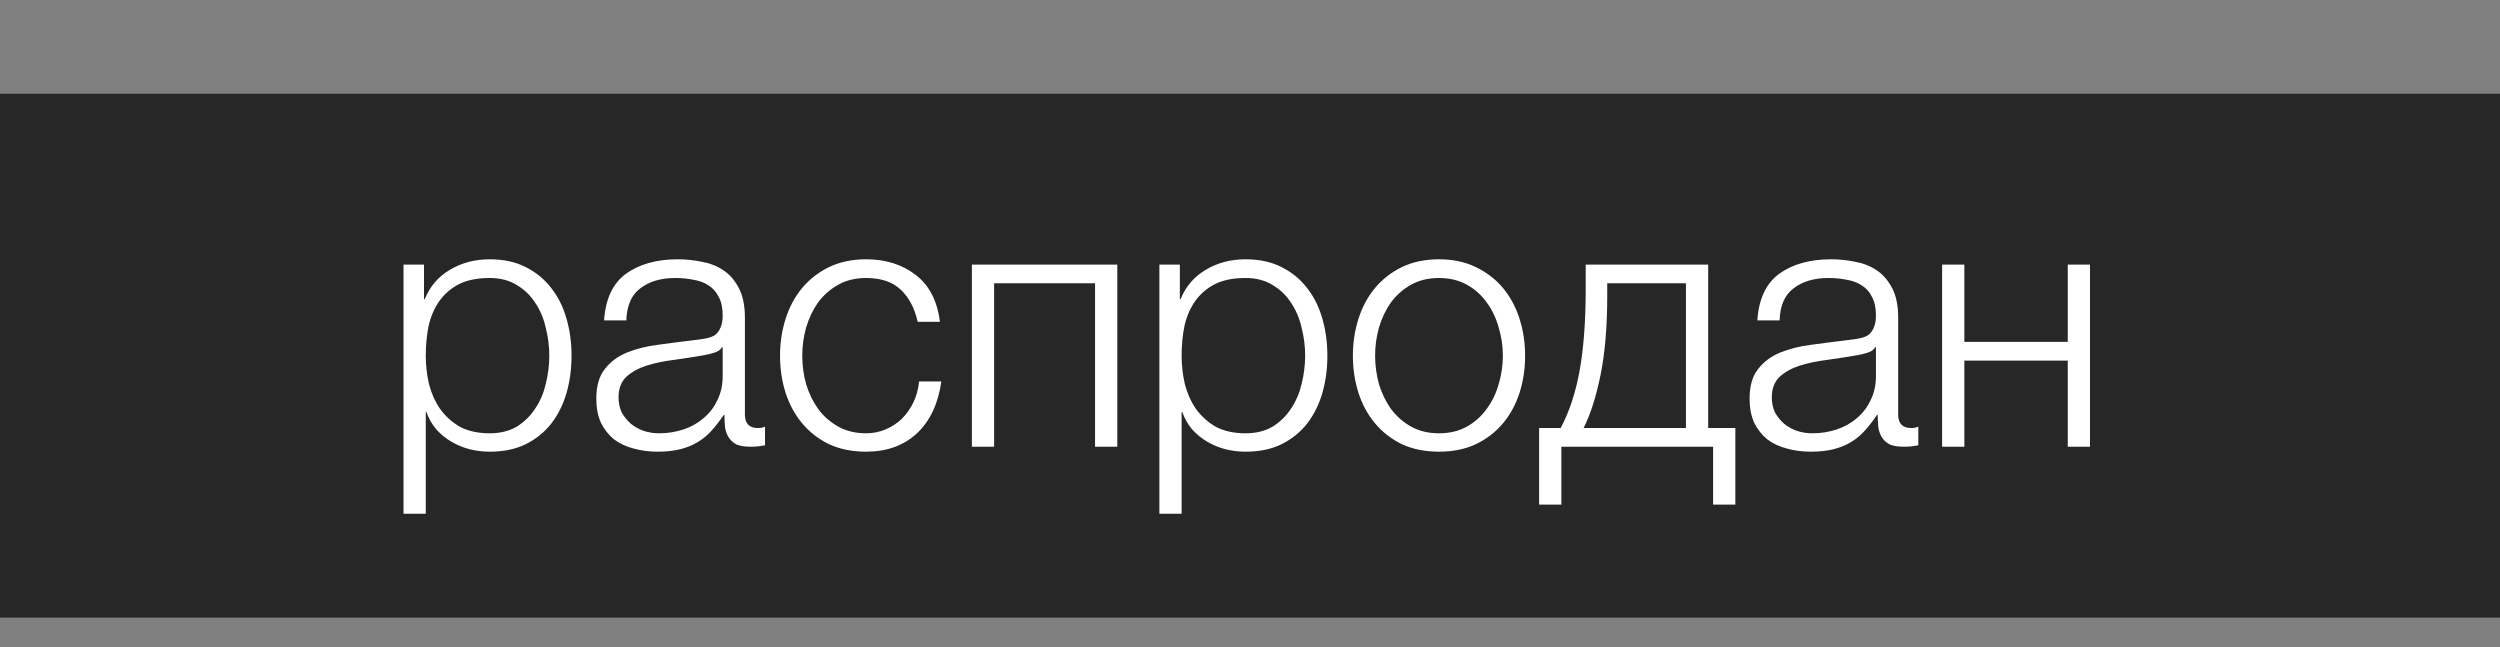
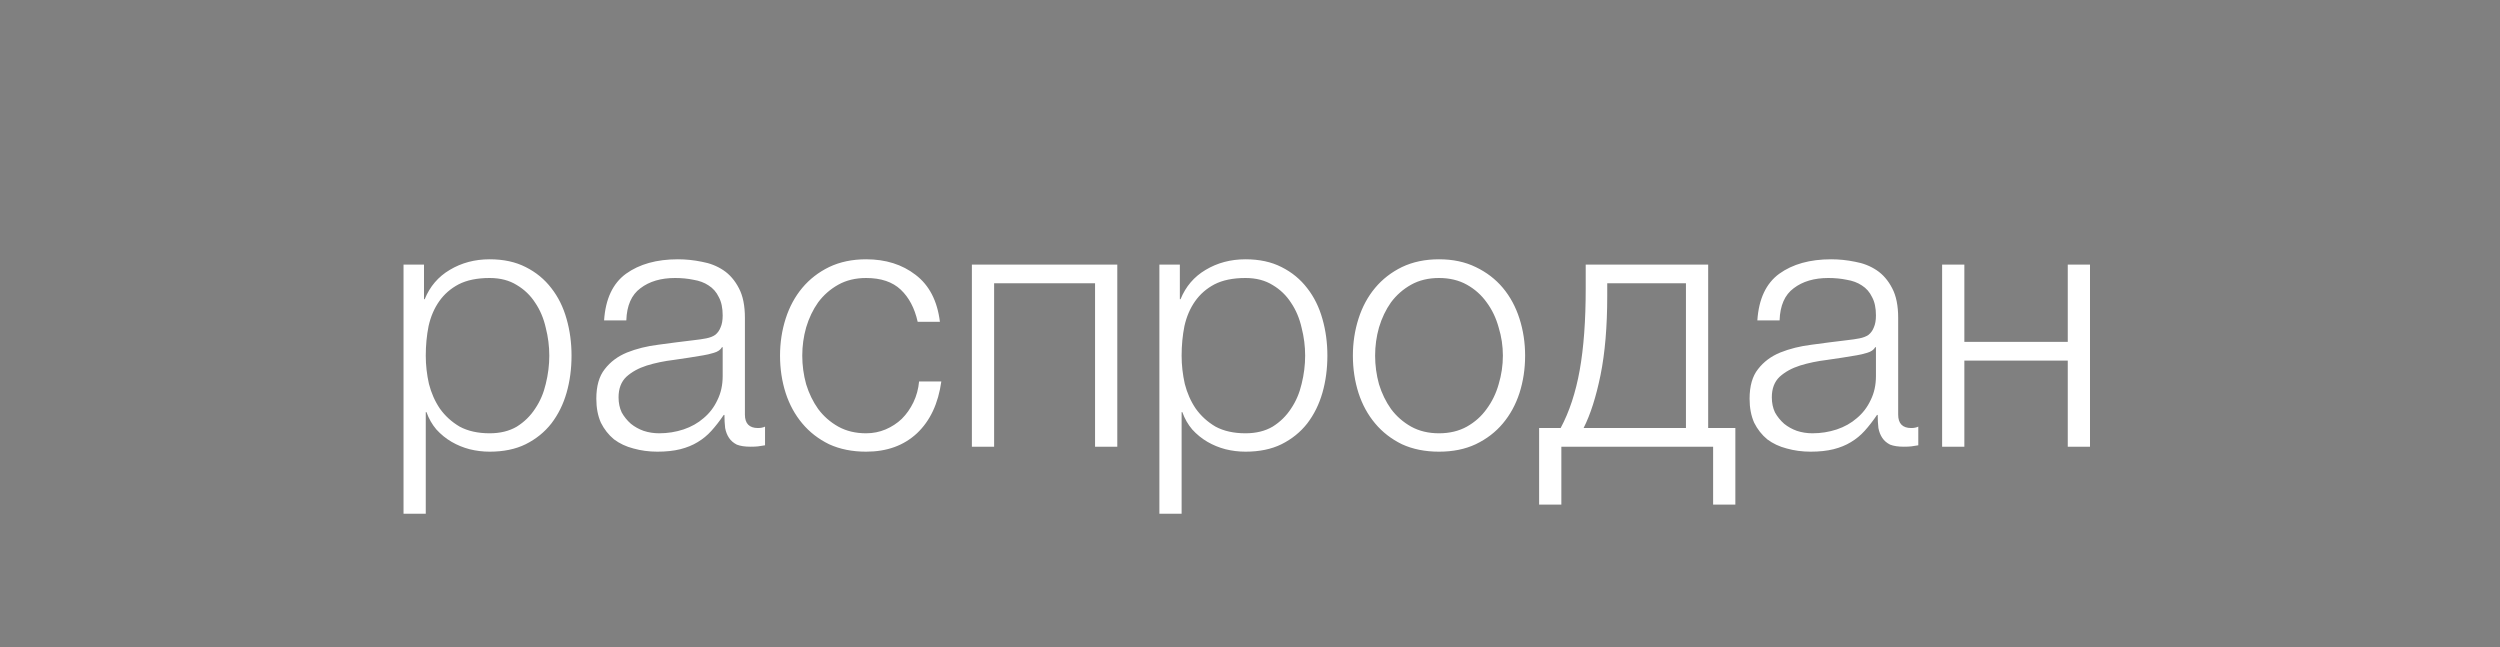
<svg xmlns="http://www.w3.org/2000/svg" width="85" height="22" viewBox="0 0 85 22" fill="none">
  <rect x="0" y="0" width="85" height="22" fill="#808080" stroke="none" />
-   <rect y="3.188" width="85" height="17.811" fill="#272727" />
  <path d="M13.72 8.996H14.416V10.172H14.44C14.616 9.74 14.9 9.408 15.292 9.176C15.692 8.936 16.144 8.816 16.648 8.816C17.12 8.816 17.528 8.904 17.872 9.08C18.224 9.256 18.516 9.496 18.748 9.8C18.98 10.097 19.152 10.444 19.264 10.845C19.376 11.236 19.432 11.652 19.432 12.092C19.432 12.54 19.376 12.96 19.264 13.352C19.152 13.745 18.98 14.092 18.748 14.396C18.516 14.693 18.224 14.928 17.872 15.104C17.528 15.273 17.12 15.357 16.648 15.357C16.416 15.357 16.188 15.329 15.964 15.273C15.748 15.216 15.544 15.133 15.352 15.021C15.16 14.909 14.988 14.768 14.836 14.601C14.692 14.432 14.58 14.236 14.5 14.012H14.476V17.468H13.72V8.996ZM16.648 14.732C17.008 14.732 17.316 14.656 17.572 14.505C17.828 14.345 18.036 14.14 18.196 13.893C18.364 13.645 18.484 13.364 18.556 13.053C18.636 12.732 18.676 12.412 18.676 12.092C18.676 11.773 18.636 11.457 18.556 11.145C18.484 10.825 18.364 10.54 18.196 10.293C18.036 10.044 17.828 9.844 17.572 9.692C17.316 9.532 17.008 9.452 16.648 9.452C16.224 9.452 15.872 9.524 15.592 9.668C15.32 9.812 15.1 10.005 14.932 10.245C14.764 10.485 14.644 10.764 14.572 11.085C14.508 11.405 14.476 11.741 14.476 12.092C14.476 12.412 14.512 12.732 14.584 13.053C14.664 13.364 14.788 13.645 14.956 13.893C15.132 14.14 15.356 14.345 15.628 14.505C15.908 14.656 16.248 14.732 16.648 14.732ZM22.351 15.357C22.063 15.357 21.791 15.32 21.535 15.248C21.287 15.184 21.067 15.081 20.875 14.937C20.691 14.784 20.543 14.597 20.431 14.373C20.327 14.14 20.275 13.868 20.275 13.556C20.275 13.124 20.371 12.789 20.563 12.549C20.755 12.3 21.007 12.113 21.319 11.985C21.639 11.857 21.995 11.768 22.387 11.72C22.787 11.665 23.191 11.613 23.599 11.565C23.751 11.549 23.887 11.528 24.007 11.505C24.135 11.48 24.239 11.441 24.319 11.384C24.399 11.32 24.459 11.236 24.499 11.133C24.547 11.028 24.571 10.893 24.571 10.725C24.571 10.469 24.527 10.261 24.439 10.101C24.359 9.932 24.243 9.8 24.091 9.704C23.947 9.608 23.775 9.544 23.575 9.512C23.383 9.472 23.175 9.452 22.951 9.452C22.471 9.452 22.079 9.568 21.775 9.8C21.471 10.024 21.311 10.389 21.295 10.893H20.539C20.587 10.165 20.835 9.636 21.283 9.308C21.739 8.98 22.327 8.816 23.047 8.816C23.319 8.816 23.591 8.844 23.863 8.9C24.135 8.948 24.379 9.044 24.595 9.188C24.811 9.332 24.987 9.536 25.123 9.8C25.259 10.056 25.327 10.393 25.327 10.809V14.097C25.327 14.4 25.475 14.553 25.771 14.553C25.867 14.553 25.947 14.537 26.011 14.505V15.14C25.923 15.156 25.843 15.168 25.771 15.177C25.707 15.184 25.623 15.188 25.519 15.188C25.327 15.188 25.171 15.165 25.051 15.117C24.939 15.06 24.851 14.985 24.787 14.889C24.723 14.793 24.679 14.681 24.655 14.553C24.639 14.416 24.631 14.268 24.631 14.108H24.607C24.471 14.309 24.331 14.489 24.187 14.649C24.051 14.8 23.895 14.928 23.719 15.033C23.551 15.136 23.355 15.216 23.131 15.273C22.907 15.329 22.647 15.357 22.351 15.357ZM22.411 14.732C22.699 14.732 22.975 14.688 23.239 14.601C23.503 14.512 23.731 14.384 23.923 14.216C24.123 14.049 24.279 13.845 24.391 13.604C24.511 13.364 24.571 13.092 24.571 12.789V11.805H24.547C24.499 11.893 24.407 11.957 24.271 11.996C24.135 12.037 24.015 12.065 23.911 12.081C23.591 12.136 23.259 12.188 22.915 12.236C22.579 12.277 22.271 12.341 21.991 12.428C21.711 12.517 21.479 12.645 21.295 12.812C21.119 12.98 21.031 13.213 21.031 13.508C21.031 13.7 21.067 13.873 21.139 14.024C21.219 14.168 21.323 14.296 21.451 14.409C21.579 14.512 21.723 14.592 21.883 14.649C22.051 14.704 22.227 14.732 22.411 14.732ZM29.449 15.357C28.977 15.357 28.557 15.273 28.189 15.104C27.829 14.928 27.525 14.693 27.277 14.396C27.029 14.101 26.841 13.757 26.713 13.364C26.585 12.964 26.521 12.54 26.521 12.092C26.521 11.652 26.585 11.232 26.713 10.832C26.841 10.432 27.029 10.085 27.277 9.788C27.525 9.492 27.829 9.256 28.189 9.08C28.557 8.904 28.977 8.816 29.449 8.816C30.113 8.816 30.673 8.992 31.129 9.344C31.593 9.696 31.869 10.229 31.957 10.941H31.201C31.097 10.476 30.905 10.113 30.625 9.848C30.345 9.584 29.953 9.452 29.449 9.452C29.089 9.452 28.773 9.528 28.501 9.68C28.229 9.832 28.001 10.033 27.817 10.28C27.641 10.528 27.505 10.812 27.409 11.133C27.321 11.444 27.277 11.764 27.277 12.092C27.277 12.421 27.321 12.745 27.409 13.065C27.505 13.377 27.641 13.656 27.817 13.905C28.001 14.152 28.229 14.352 28.501 14.505C28.773 14.656 29.089 14.732 29.449 14.732C29.681 14.732 29.901 14.688 30.109 14.601C30.317 14.512 30.501 14.393 30.661 14.241C30.821 14.081 30.953 13.893 31.057 13.677C31.161 13.46 31.225 13.225 31.249 12.969H32.005C31.901 13.72 31.625 14.309 31.177 14.732C30.729 15.149 30.153 15.357 29.449 15.357ZM33.044 8.996H37.988V15.188H37.232V9.632H33.8V15.188H33.044V8.996ZM39.419 8.996H40.115V10.172H40.139C40.315 9.74 40.599 9.408 40.991 9.176C41.391 8.936 41.843 8.816 42.347 8.816C42.819 8.816 43.227 8.904 43.571 9.08C43.923 9.256 44.215 9.496 44.447 9.8C44.679 10.097 44.851 10.444 44.963 10.845C45.075 11.236 45.131 11.652 45.131 12.092C45.131 12.54 45.075 12.96 44.963 13.352C44.851 13.745 44.679 14.092 44.447 14.396C44.215 14.693 43.923 14.928 43.571 15.104C43.227 15.273 42.819 15.357 42.347 15.357C42.115 15.357 41.887 15.329 41.663 15.273C41.447 15.216 41.243 15.133 41.051 15.021C40.859 14.909 40.687 14.768 40.535 14.601C40.391 14.432 40.279 14.236 40.199 14.012H40.175V17.468H39.419V8.996ZM42.347 14.732C42.707 14.732 43.015 14.656 43.271 14.505C43.527 14.345 43.735 14.14 43.895 13.893C44.063 13.645 44.183 13.364 44.255 13.053C44.335 12.732 44.375 12.412 44.375 12.092C44.375 11.773 44.335 11.457 44.255 11.145C44.183 10.825 44.063 10.54 43.895 10.293C43.735 10.044 43.527 9.844 43.271 9.692C43.015 9.532 42.707 9.452 42.347 9.452C41.923 9.452 41.571 9.524 41.291 9.668C41.019 9.812 40.799 10.005 40.631 10.245C40.463 10.485 40.343 10.764 40.271 11.085C40.207 11.405 40.175 11.741 40.175 12.092C40.175 12.412 40.211 12.732 40.283 13.053C40.363 13.364 40.487 13.645 40.655 13.893C40.831 14.14 41.055 14.345 41.327 14.505C41.607 14.656 41.947 14.732 42.347 14.732ZM48.926 15.357C48.454 15.357 48.034 15.273 47.666 15.104C47.306 14.928 47.002 14.693 46.754 14.396C46.506 14.101 46.318 13.757 46.19 13.364C46.062 12.964 45.998 12.54 45.998 12.092C45.998 11.652 46.062 11.232 46.19 10.832C46.318 10.432 46.506 10.085 46.754 9.788C47.002 9.492 47.306 9.256 47.666 9.08C48.034 8.904 48.454 8.816 48.926 8.816C49.398 8.816 49.814 8.904 50.174 9.08C50.542 9.256 50.85 9.492 51.098 9.788C51.346 10.085 51.534 10.432 51.662 10.832C51.79 11.232 51.854 11.652 51.854 12.092C51.854 12.54 51.79 12.964 51.662 13.364C51.534 13.757 51.346 14.101 51.098 14.396C50.85 14.693 50.542 14.928 50.174 15.104C49.814 15.273 49.398 15.357 48.926 15.357ZM48.926 14.732C49.286 14.732 49.602 14.656 49.874 14.505C50.146 14.352 50.37 14.152 50.546 13.905C50.73 13.656 50.866 13.377 50.954 13.065C51.05 12.745 51.098 12.421 51.098 12.092C51.098 11.764 51.05 11.444 50.954 11.133C50.866 10.812 50.73 10.528 50.546 10.28C50.37 10.033 50.146 9.832 49.874 9.68C49.602 9.528 49.286 9.452 48.926 9.452C48.566 9.452 48.25 9.528 47.978 9.68C47.706 9.832 47.478 10.033 47.294 10.28C47.118 10.528 46.982 10.812 46.886 11.133C46.798 11.444 46.754 11.764 46.754 12.092C46.754 12.421 46.798 12.745 46.886 13.065C46.982 13.377 47.118 13.656 47.294 13.905C47.478 14.152 47.706 14.352 47.978 14.505C48.25 14.656 48.566 14.732 48.926 14.732ZM52.33 14.553H53.062C53.358 14.001 53.574 13.345 53.71 12.585C53.846 11.825 53.914 10.9 53.914 9.812V8.996H58.078V14.553H59.002V17.157H58.246V15.188H53.086V17.157H52.33V14.553ZM57.322 14.553V9.632H54.646V10.065C54.646 11.104 54.57 12.001 54.418 12.752C54.266 13.496 54.074 14.097 53.842 14.553H57.322ZM61.562 15.357C61.274 15.357 61.002 15.32 60.746 15.248C60.498 15.184 60.278 15.081 60.086 14.937C59.902 14.784 59.754 14.597 59.642 14.373C59.538 14.14 59.486 13.868 59.486 13.556C59.486 13.124 59.582 12.789 59.774 12.549C59.966 12.3 60.218 12.113 60.53 11.985C60.85 11.857 61.206 11.768 61.598 11.72C61.998 11.665 62.402 11.613 62.81 11.565C62.962 11.549 63.098 11.528 63.218 11.505C63.346 11.48 63.45 11.441 63.53 11.384C63.61 11.32 63.67 11.236 63.71 11.133C63.758 11.028 63.782 10.893 63.782 10.725C63.782 10.469 63.738 10.261 63.65 10.101C63.57 9.932 63.454 9.8 63.302 9.704C63.158 9.608 62.986 9.544 62.786 9.512C62.594 9.472 62.386 9.452 62.162 9.452C61.682 9.452 61.29 9.568 60.986 9.8C60.682 10.024 60.522 10.389 60.506 10.893H59.75C59.798 10.165 60.046 9.636 60.494 9.308C60.95 8.98 61.538 8.816 62.258 8.816C62.53 8.816 62.802 8.844 63.074 8.9C63.346 8.948 63.59 9.044 63.806 9.188C64.022 9.332 64.198 9.536 64.334 9.8C64.47 10.056 64.538 10.393 64.538 10.809V14.097C64.538 14.4 64.686 14.553 64.982 14.553C65.078 14.553 65.158 14.537 65.222 14.505V15.14C65.134 15.156 65.054 15.168 64.982 15.177C64.918 15.184 64.834 15.188 64.73 15.188C64.538 15.188 64.382 15.165 64.262 15.117C64.15 15.06 64.062 14.985 63.998 14.889C63.934 14.793 63.89 14.681 63.866 14.553C63.85 14.416 63.842 14.268 63.842 14.108H63.818C63.682 14.309 63.542 14.489 63.398 14.649C63.262 14.8 63.106 14.928 62.93 15.033C62.762 15.136 62.566 15.216 62.342 15.273C62.118 15.329 61.858 15.357 61.562 15.357ZM61.622 14.732C61.91 14.732 62.186 14.688 62.45 14.601C62.714 14.512 62.942 14.384 63.134 14.216C63.334 14.049 63.49 13.845 63.602 13.604C63.722 13.364 63.782 13.092 63.782 12.789V11.805H63.758C63.71 11.893 63.618 11.957 63.482 11.996C63.346 12.037 63.226 12.065 63.122 12.081C62.802 12.136 62.47 12.188 62.126 12.236C61.79 12.277 61.482 12.341 61.202 12.428C60.922 12.517 60.69 12.645 60.506 12.812C60.33 12.98 60.242 13.213 60.242 13.508C60.242 13.7 60.278 13.873 60.35 14.024C60.43 14.168 60.534 14.296 60.662 14.409C60.79 14.512 60.934 14.592 61.094 14.649C61.262 14.704 61.438 14.732 61.622 14.732ZM66.032 8.996H66.788V11.624H70.304V8.996H71.06V15.188H70.304V12.261H66.788V15.188H66.032V8.996Z" fill="white" />
</svg>